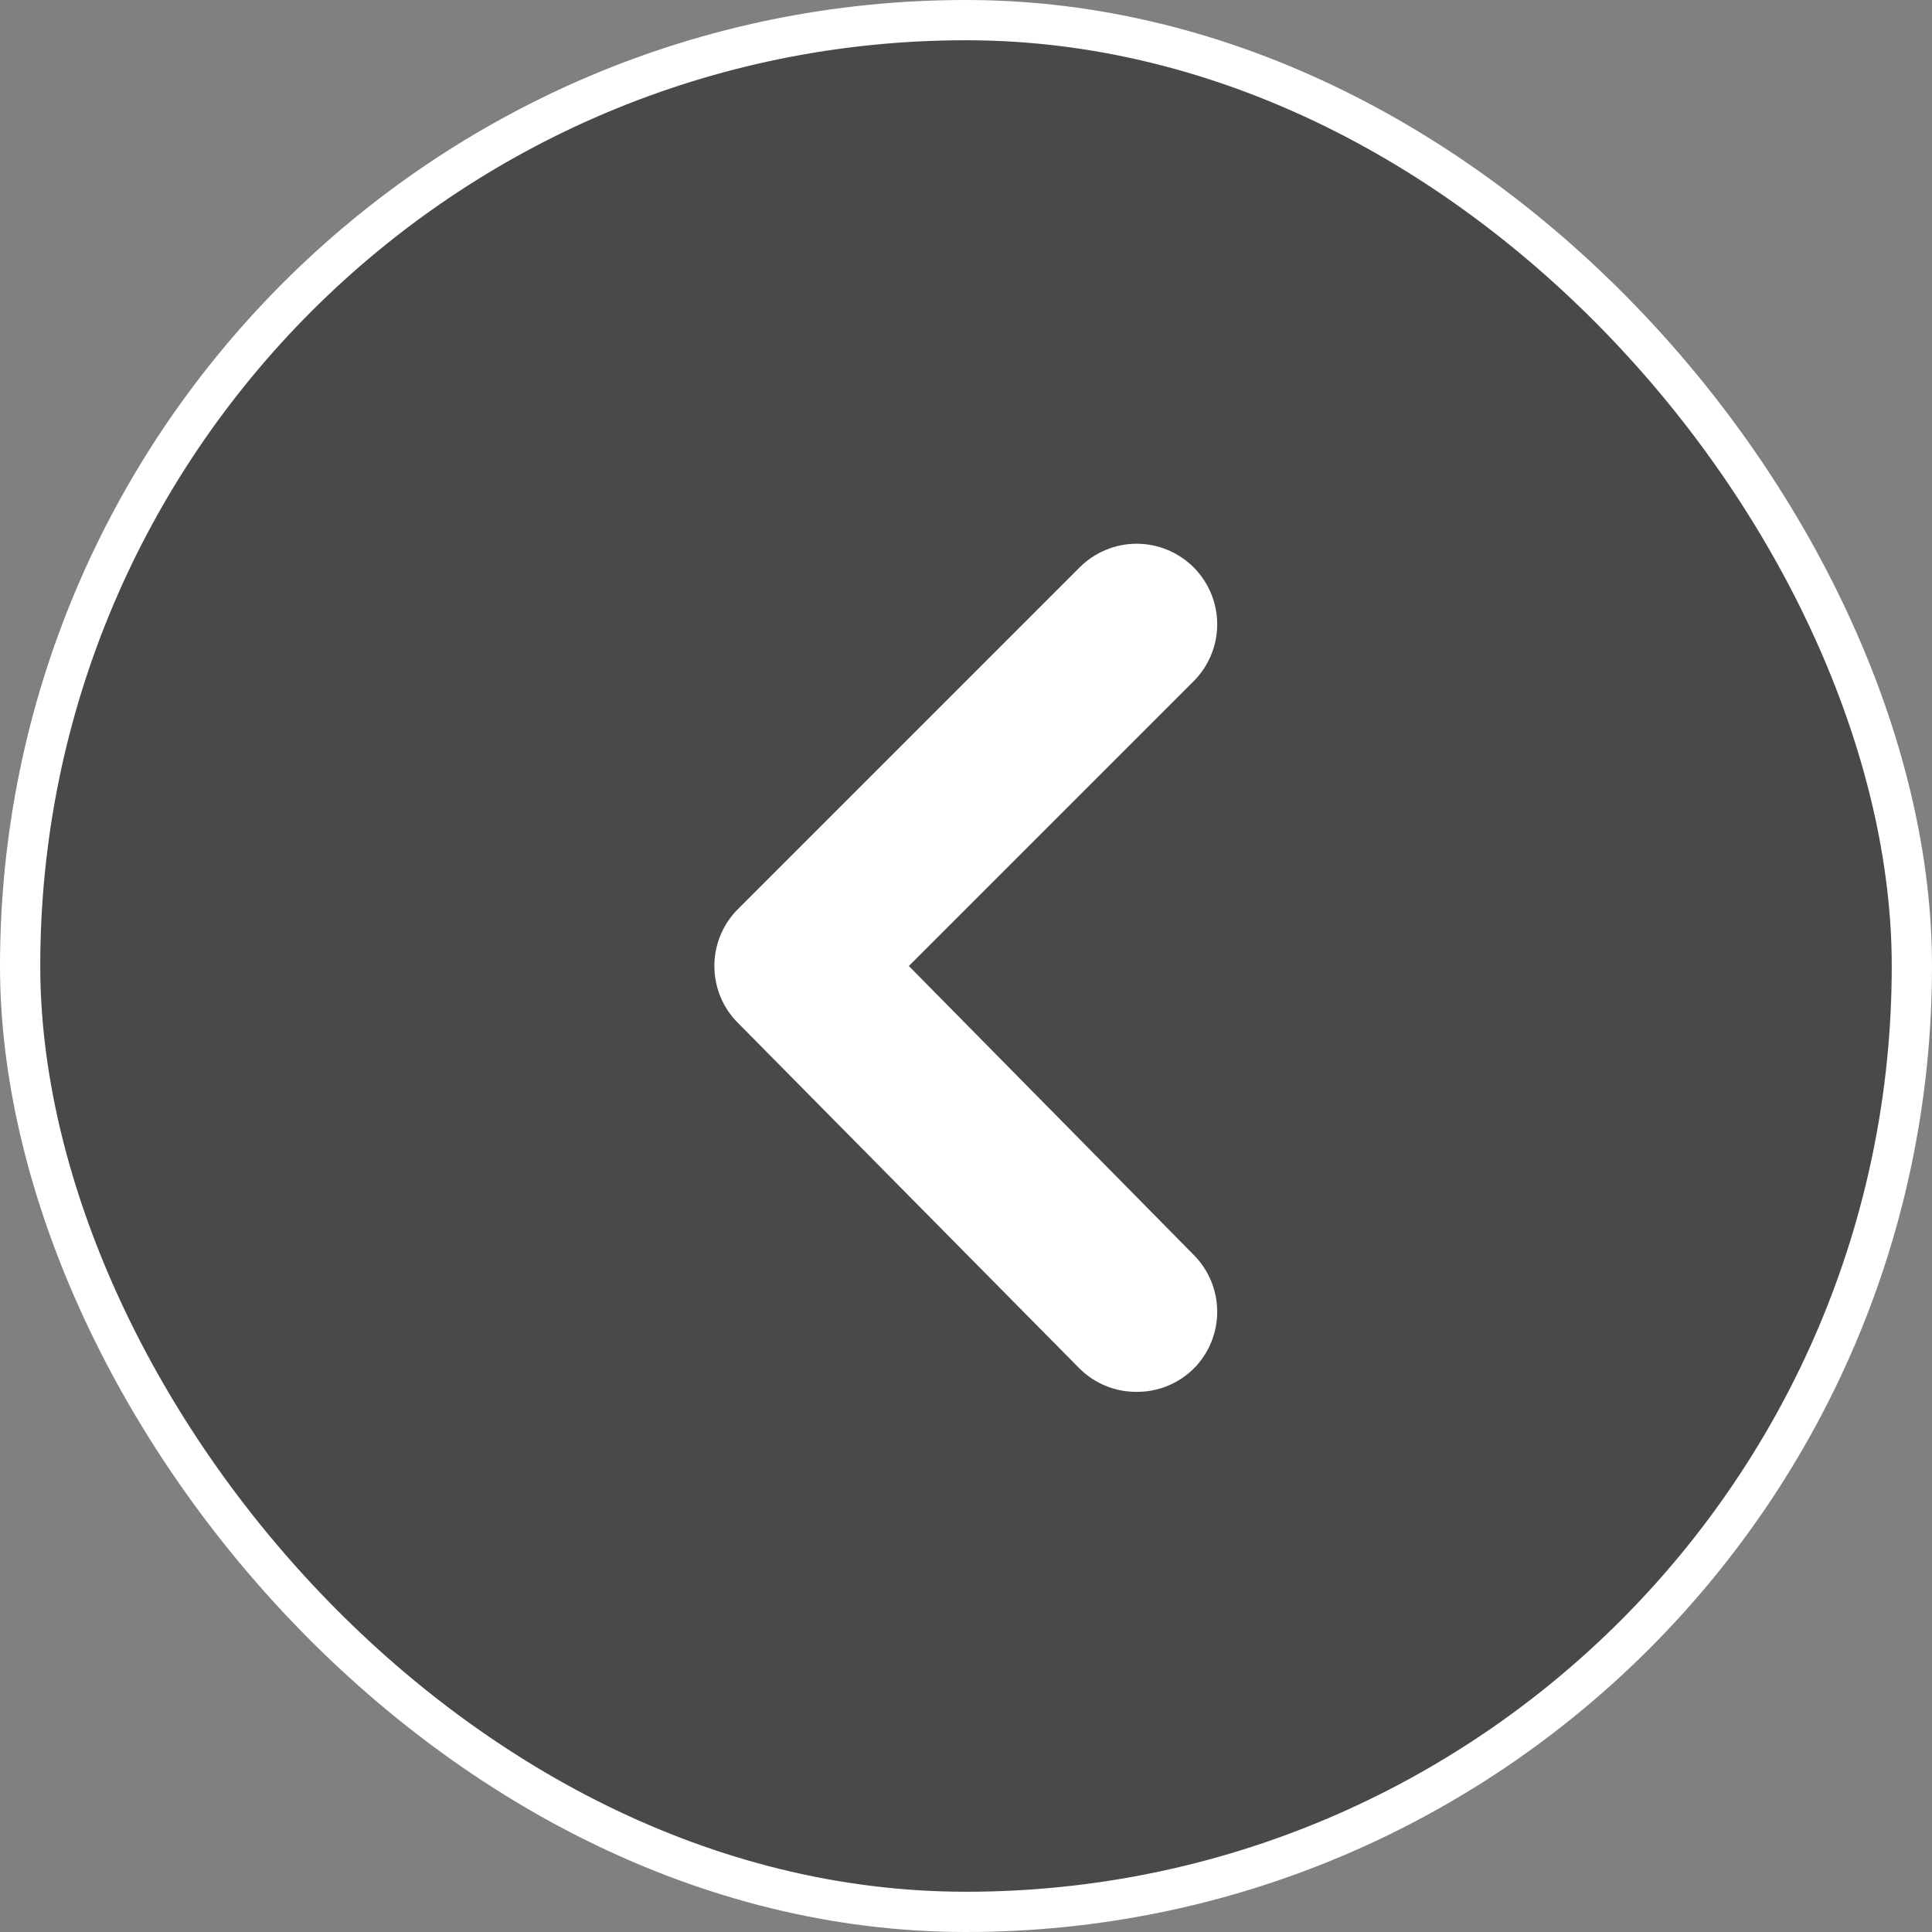
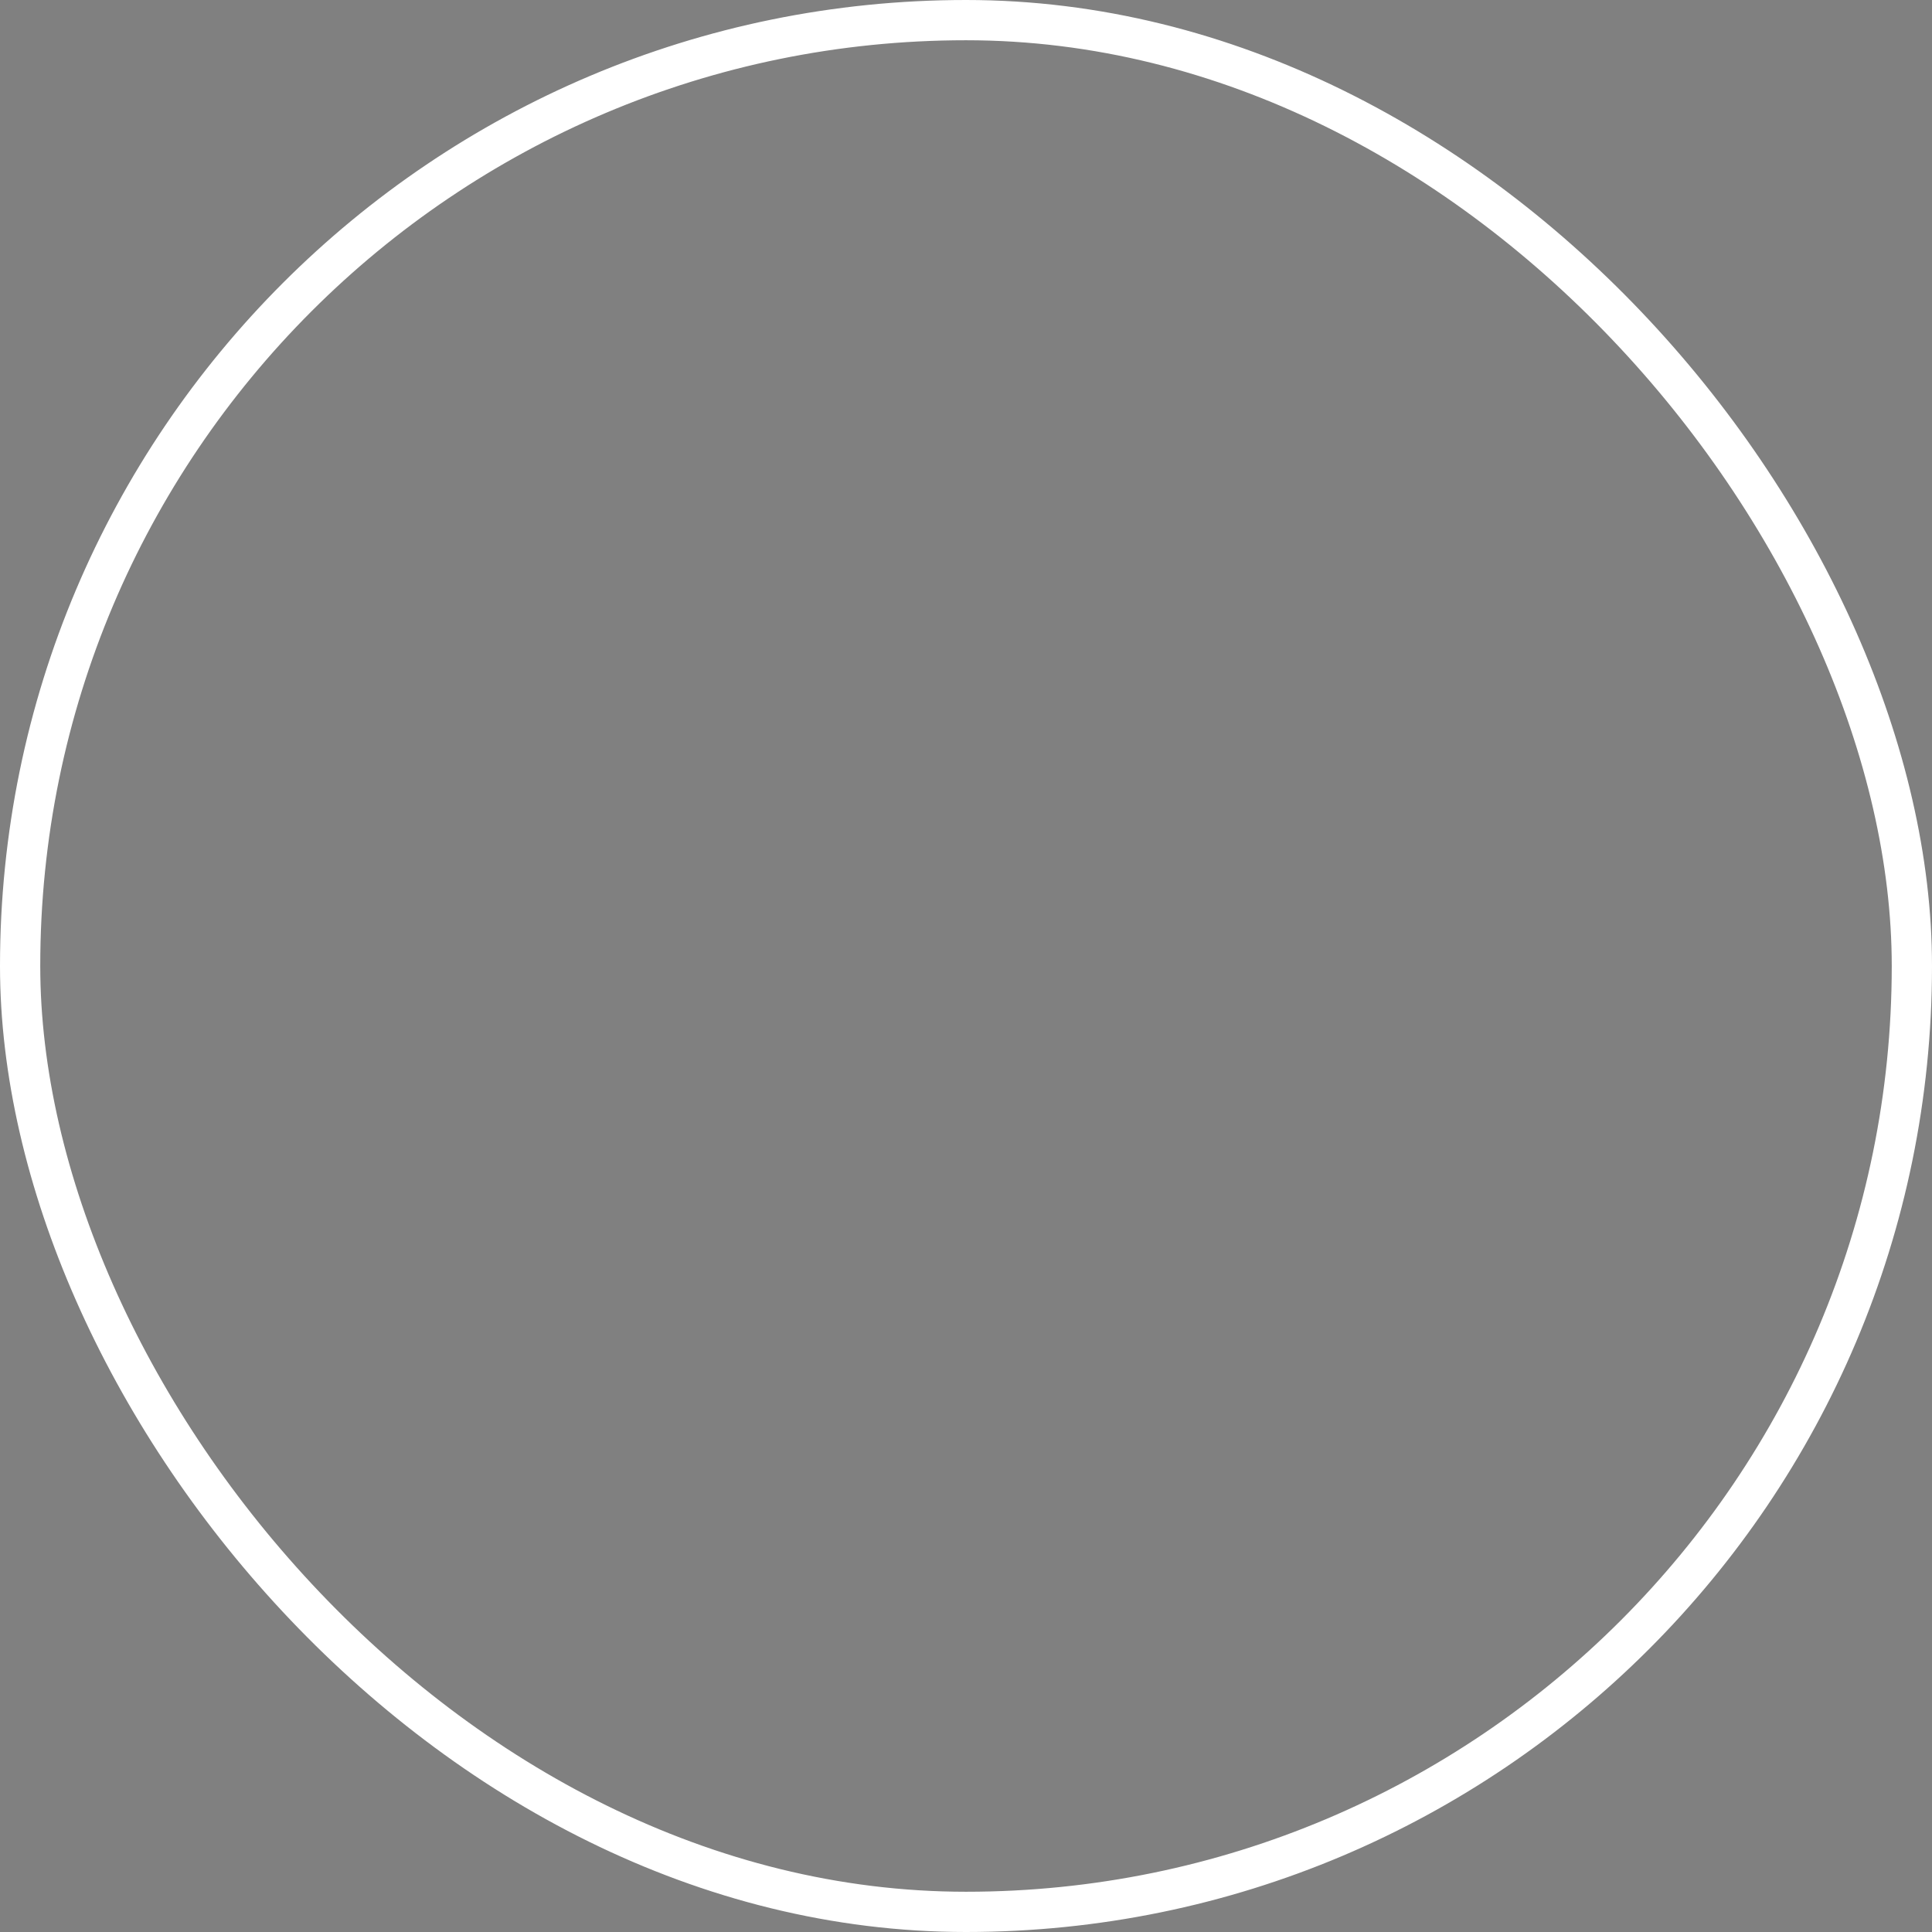
<svg xmlns="http://www.w3.org/2000/svg" width="48" height="48" viewBox="0 0 48 48" fill="none">
  <rect x="0" y="0" width="48" height="48" fill="#808080" stroke="none" />
  <g id="Arrows / left arrow">
-     <rect x="0.5" y="0.5" width="47" height="47" rx="23.5" fill="#333333" fill-opacity="0.7" />
    <rect x="0.5" y="0.5" width="47" height="47" rx="23.5" stroke="white" />
-     <path id="Vector" d="M22.58 24L29.66 16.92C30.032 16.546 30.241 16.039 30.241 15.51C30.241 14.982 30.032 14.475 29.66 14.1C29.474 13.913 29.253 13.764 29.009 13.663C28.765 13.561 28.504 13.509 28.24 13.509C27.976 13.509 27.714 13.561 27.471 13.663C27.227 13.764 27.006 13.913 26.82 14.1L18.34 22.58C18.152 22.766 18.003 22.988 17.902 23.231C17.8 23.475 17.748 23.736 17.748 24C17.748 24.264 17.8 24.526 17.902 24.77C18.003 25.013 18.152 25.235 18.34 25.42L26.82 34C27.006 34.186 27.228 34.332 27.472 34.432C27.715 34.532 27.976 34.582 28.24 34.58C28.503 34.582 28.764 34.532 29.008 34.432C29.251 34.332 29.473 34.186 29.66 34C30.032 33.626 30.241 33.119 30.241 32.59C30.241 32.062 30.032 31.555 29.66 31.18L22.58 24Z" fill="white" />
  </g>
</svg>